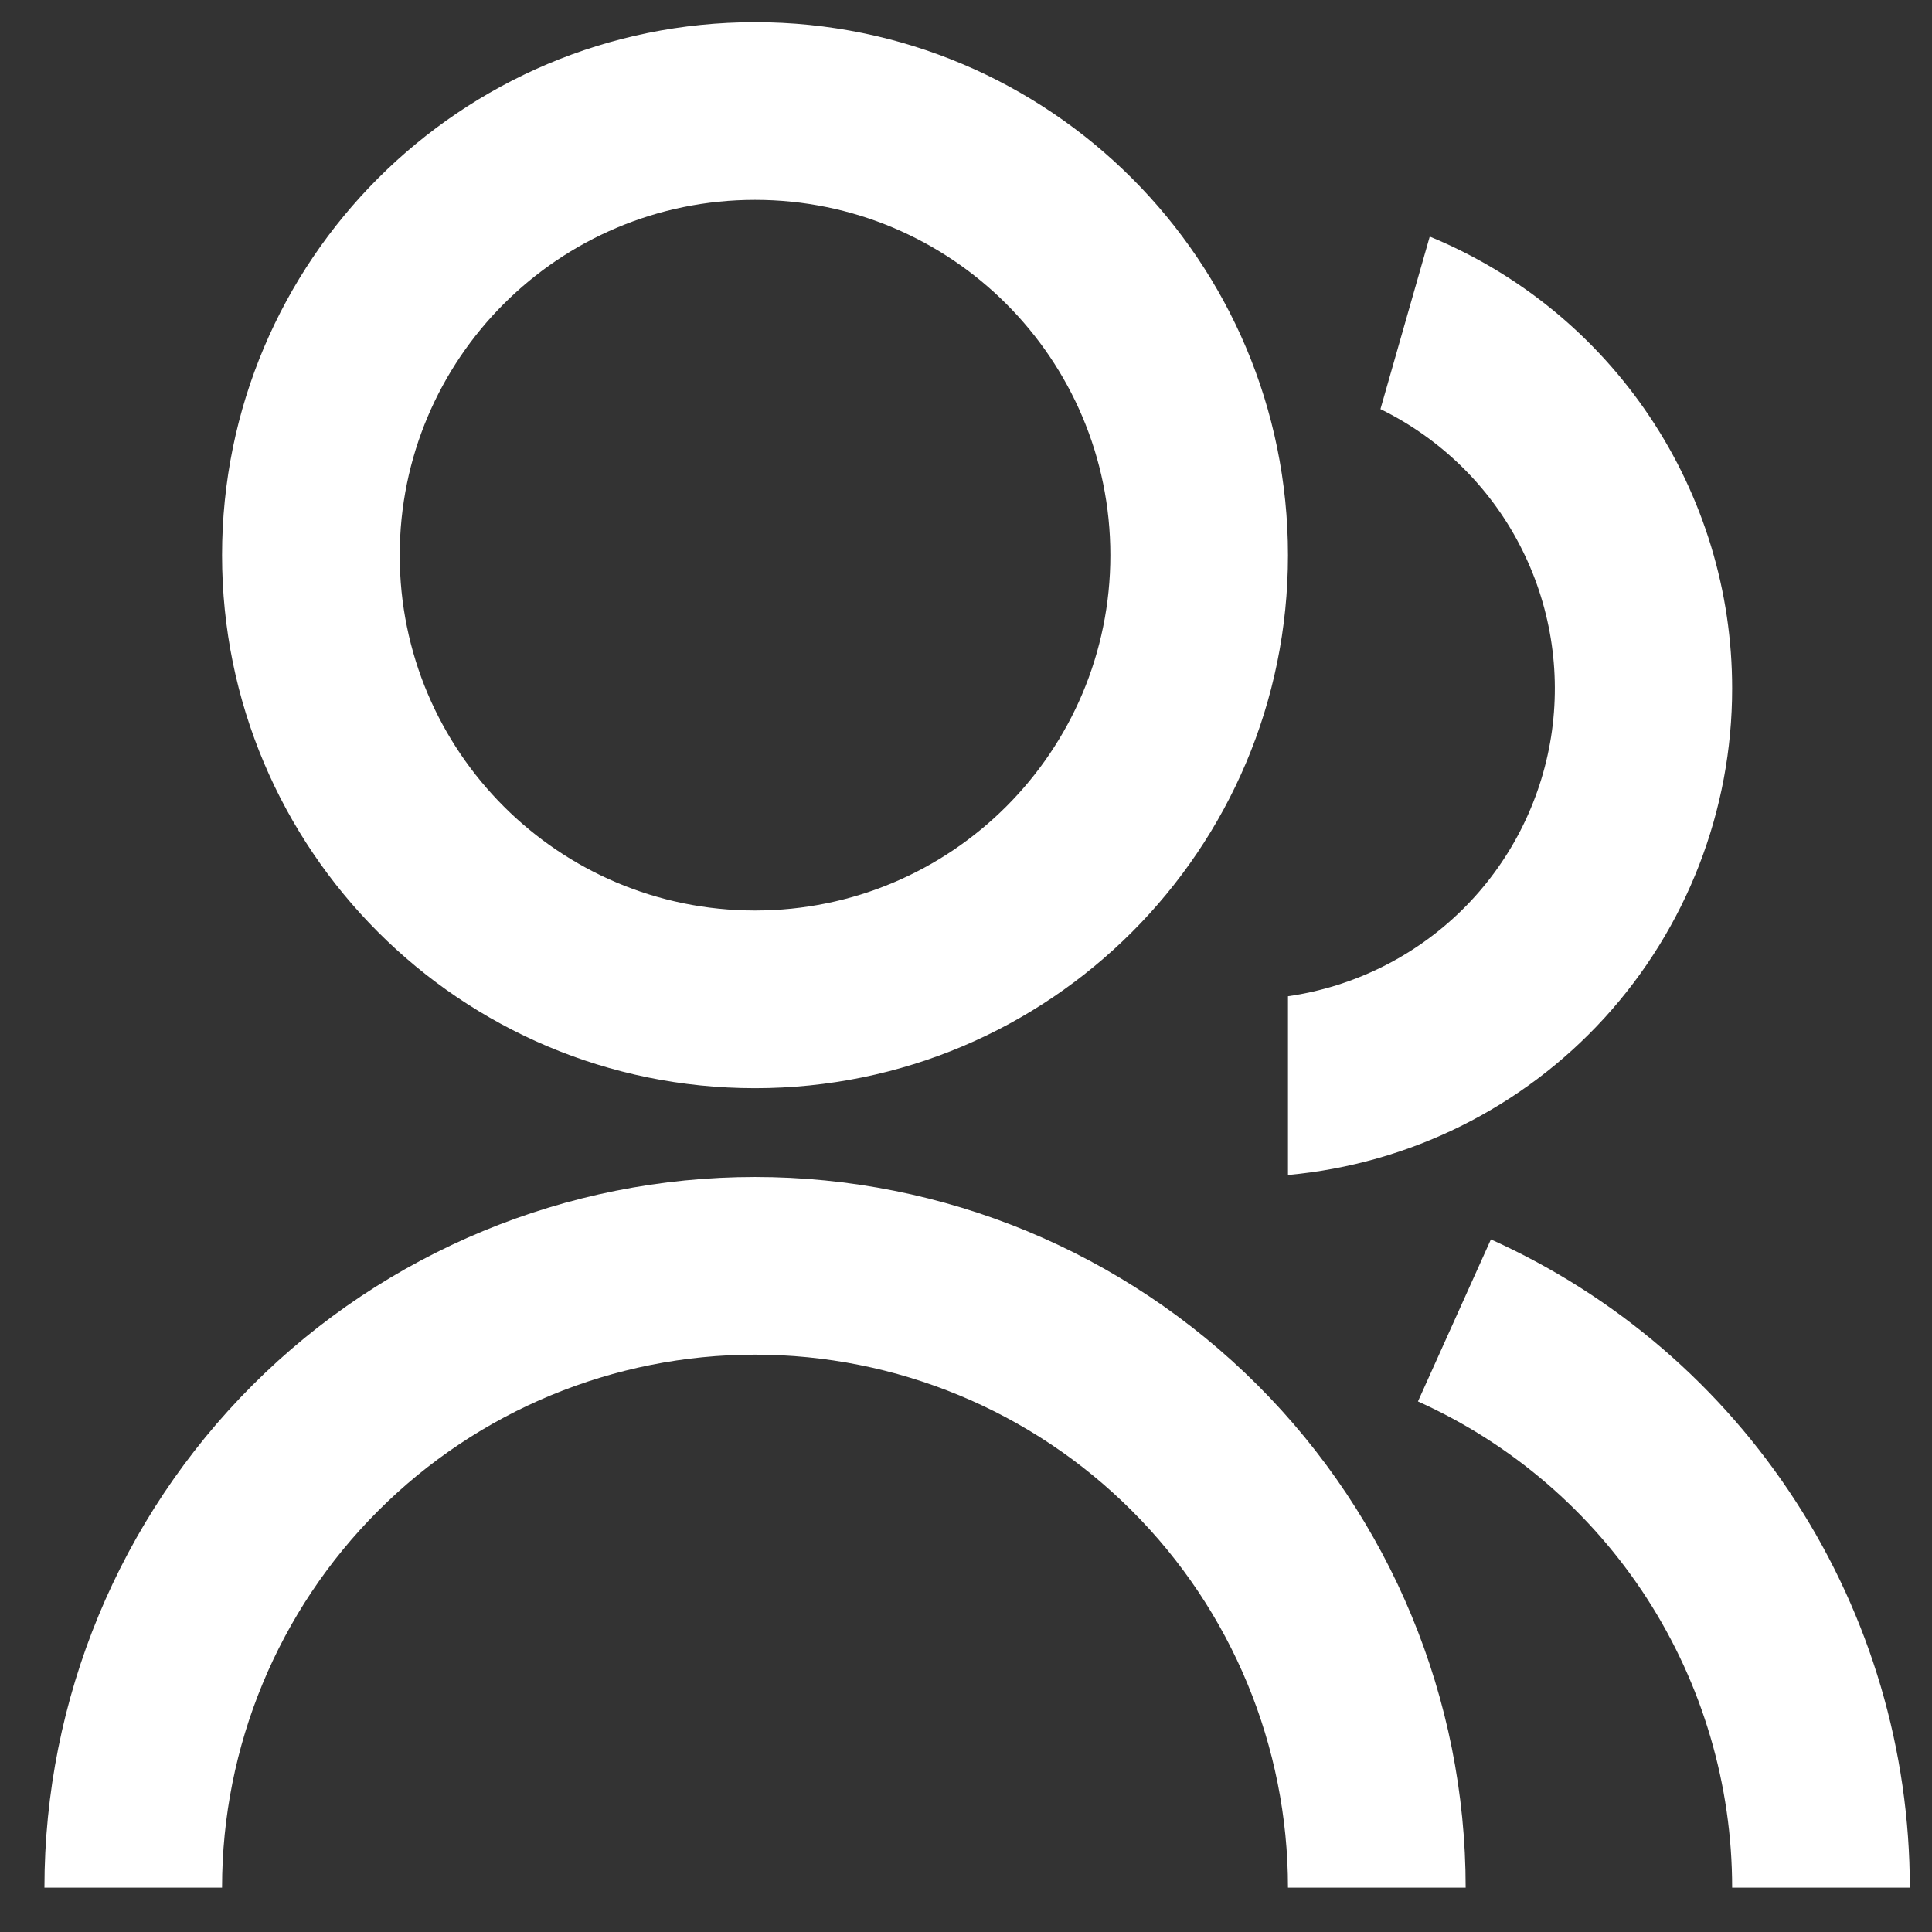
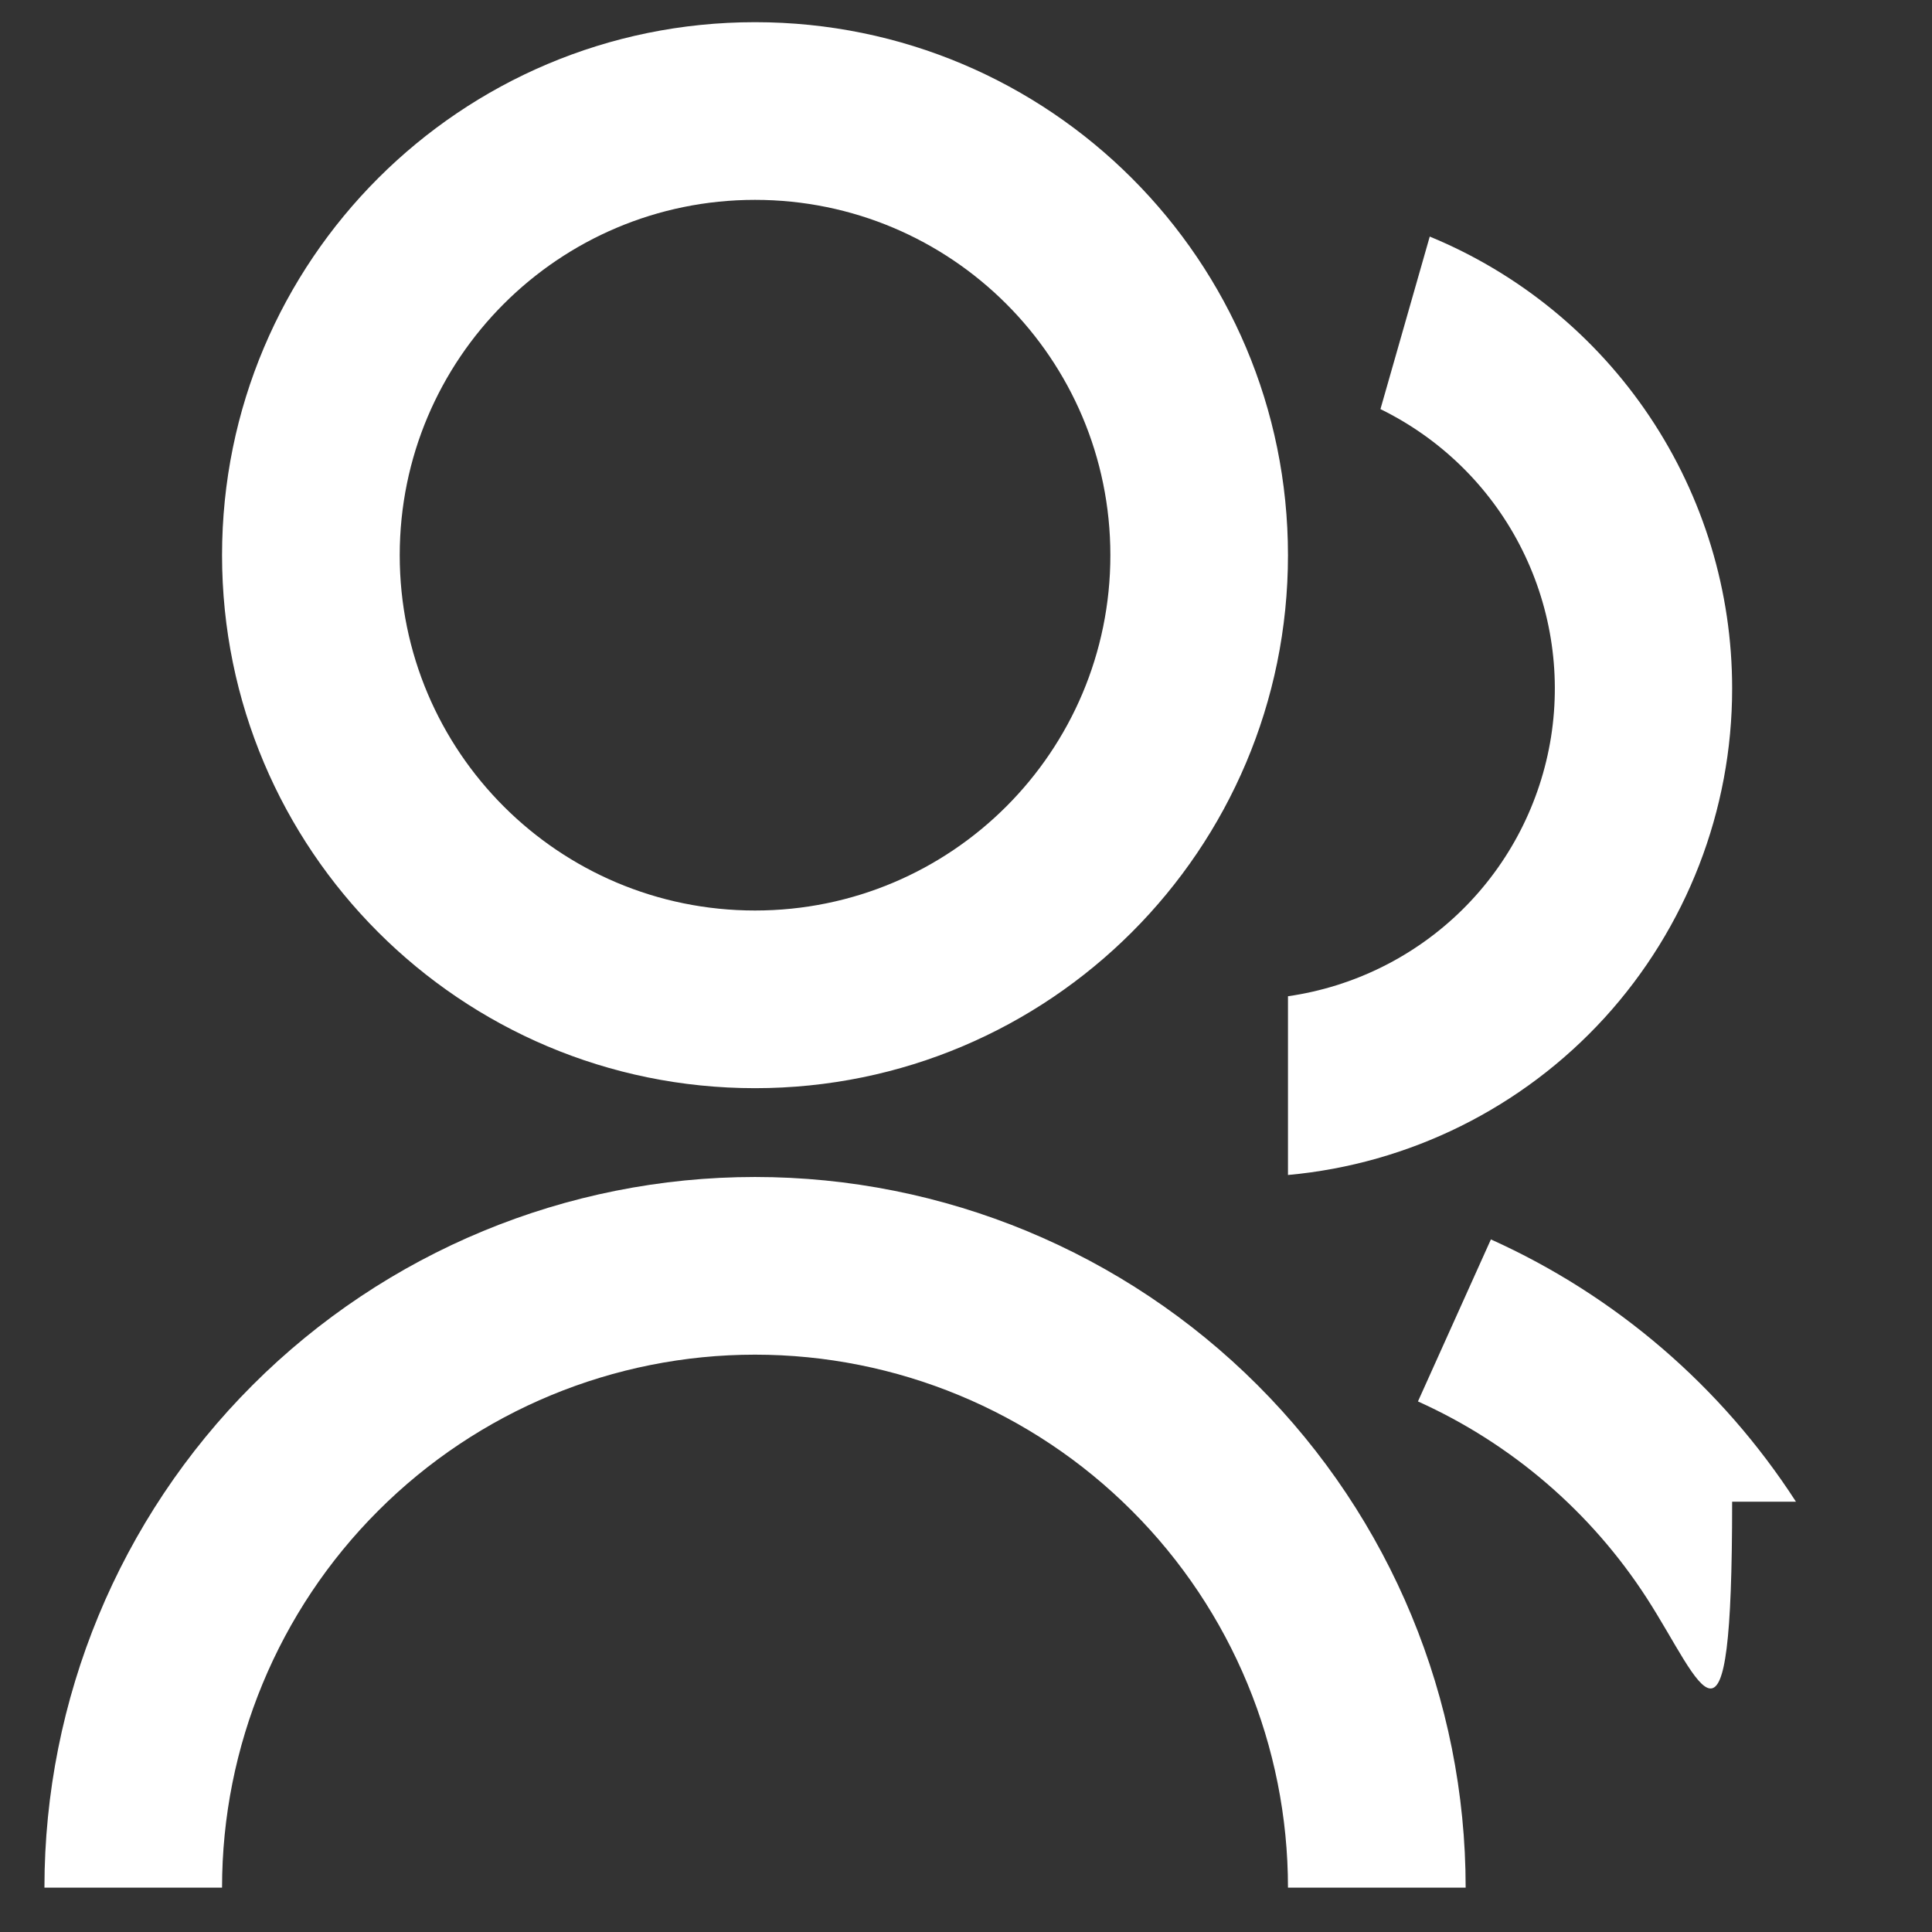
<svg xmlns="http://www.w3.org/2000/svg" width="29" height="29" viewBox="0 0 29 29" fill="none">
  <rect x="0" y="0" width="29" height="29" fill="#333333" stroke="none" />
-   <path d="M0.667 28.334C0.667 25.505 1.791 22.791 3.791 20.791C5.791 18.791 8.504 17.667 11.333 17.667C14.162 17.667 16.875 18.791 18.876 20.791C20.876 22.791 22 25.505 22 28.334H19.333C19.333 26.212 18.491 24.177 16.99 22.677C15.49 21.176 13.455 20.334 11.333 20.334C9.212 20.334 7.177 21.176 5.677 22.677C4.176 24.177 3.333 26.212 3.333 28.334H0.667ZM11.333 16.334C6.913 16.334 3.333 12.754 3.333 8.334C3.333 3.913 6.913 0.333 11.333 0.333C15.753 0.333 19.333 3.913 19.333 8.334C19.333 12.754 15.753 16.334 11.333 16.334ZM11.333 13.667C14.28 13.667 16.667 11.28 16.667 8.334C16.667 5.387 14.28 3 11.333 3C8.387 3 6 5.387 6 8.334C6 11.28 8.387 13.667 11.333 13.667ZM22.379 18.604C24.253 19.448 25.843 20.815 26.958 22.541C28.074 24.267 28.667 26.279 28.667 28.334H26C26 26.792 25.555 25.284 24.719 23.989C23.882 22.694 22.689 21.669 21.284 21.036L22.379 18.604ZM21.461 3.551C22.805 4.105 23.953 5.045 24.761 6.252C25.57 7.46 26.001 8.88 26 10.334C26.001 12.163 25.317 13.927 24.084 15.279C22.85 16.63 21.156 17.471 19.333 17.637V14.954C20.321 14.812 21.238 14.357 21.948 13.657C22.659 12.956 23.126 12.046 23.282 11.06C23.437 10.074 23.272 9.065 22.811 8.179C22.351 7.294 21.618 6.58 20.721 6.141L21.461 3.551Z" fill="white" />
+   <path d="M0.667 28.334C0.667 25.505 1.791 22.791 3.791 20.791C5.791 18.791 8.504 17.667 11.333 17.667C14.162 17.667 16.875 18.791 18.876 20.791C20.876 22.791 22 25.505 22 28.334H19.333C19.333 26.212 18.491 24.177 16.99 22.677C15.49 21.176 13.455 20.334 11.333 20.334C9.212 20.334 7.177 21.176 5.677 22.677C4.176 24.177 3.333 26.212 3.333 28.334H0.667ZM11.333 16.334C6.913 16.334 3.333 12.754 3.333 8.334C3.333 3.913 6.913 0.333 11.333 0.333C15.753 0.333 19.333 3.913 19.333 8.334C19.333 12.754 15.753 16.334 11.333 16.334ZM11.333 13.667C14.28 13.667 16.667 11.28 16.667 8.334C16.667 5.387 14.28 3 11.333 3C8.387 3 6 5.387 6 8.334C6 11.28 8.387 13.667 11.333 13.667ZM22.379 18.604C24.253 19.448 25.843 20.815 26.958 22.541H26C26 26.792 25.555 25.284 24.719 23.989C23.882 22.694 22.689 21.669 21.284 21.036L22.379 18.604ZM21.461 3.551C22.805 4.105 23.953 5.045 24.761 6.252C25.57 7.46 26.001 8.88 26 10.334C26.001 12.163 25.317 13.927 24.084 15.279C22.85 16.63 21.156 17.471 19.333 17.637V14.954C20.321 14.812 21.238 14.357 21.948 13.657C22.659 12.956 23.126 12.046 23.282 11.06C23.437 10.074 23.272 9.065 22.811 8.179C22.351 7.294 21.618 6.58 20.721 6.141L21.461 3.551Z" fill="white" />
</svg>